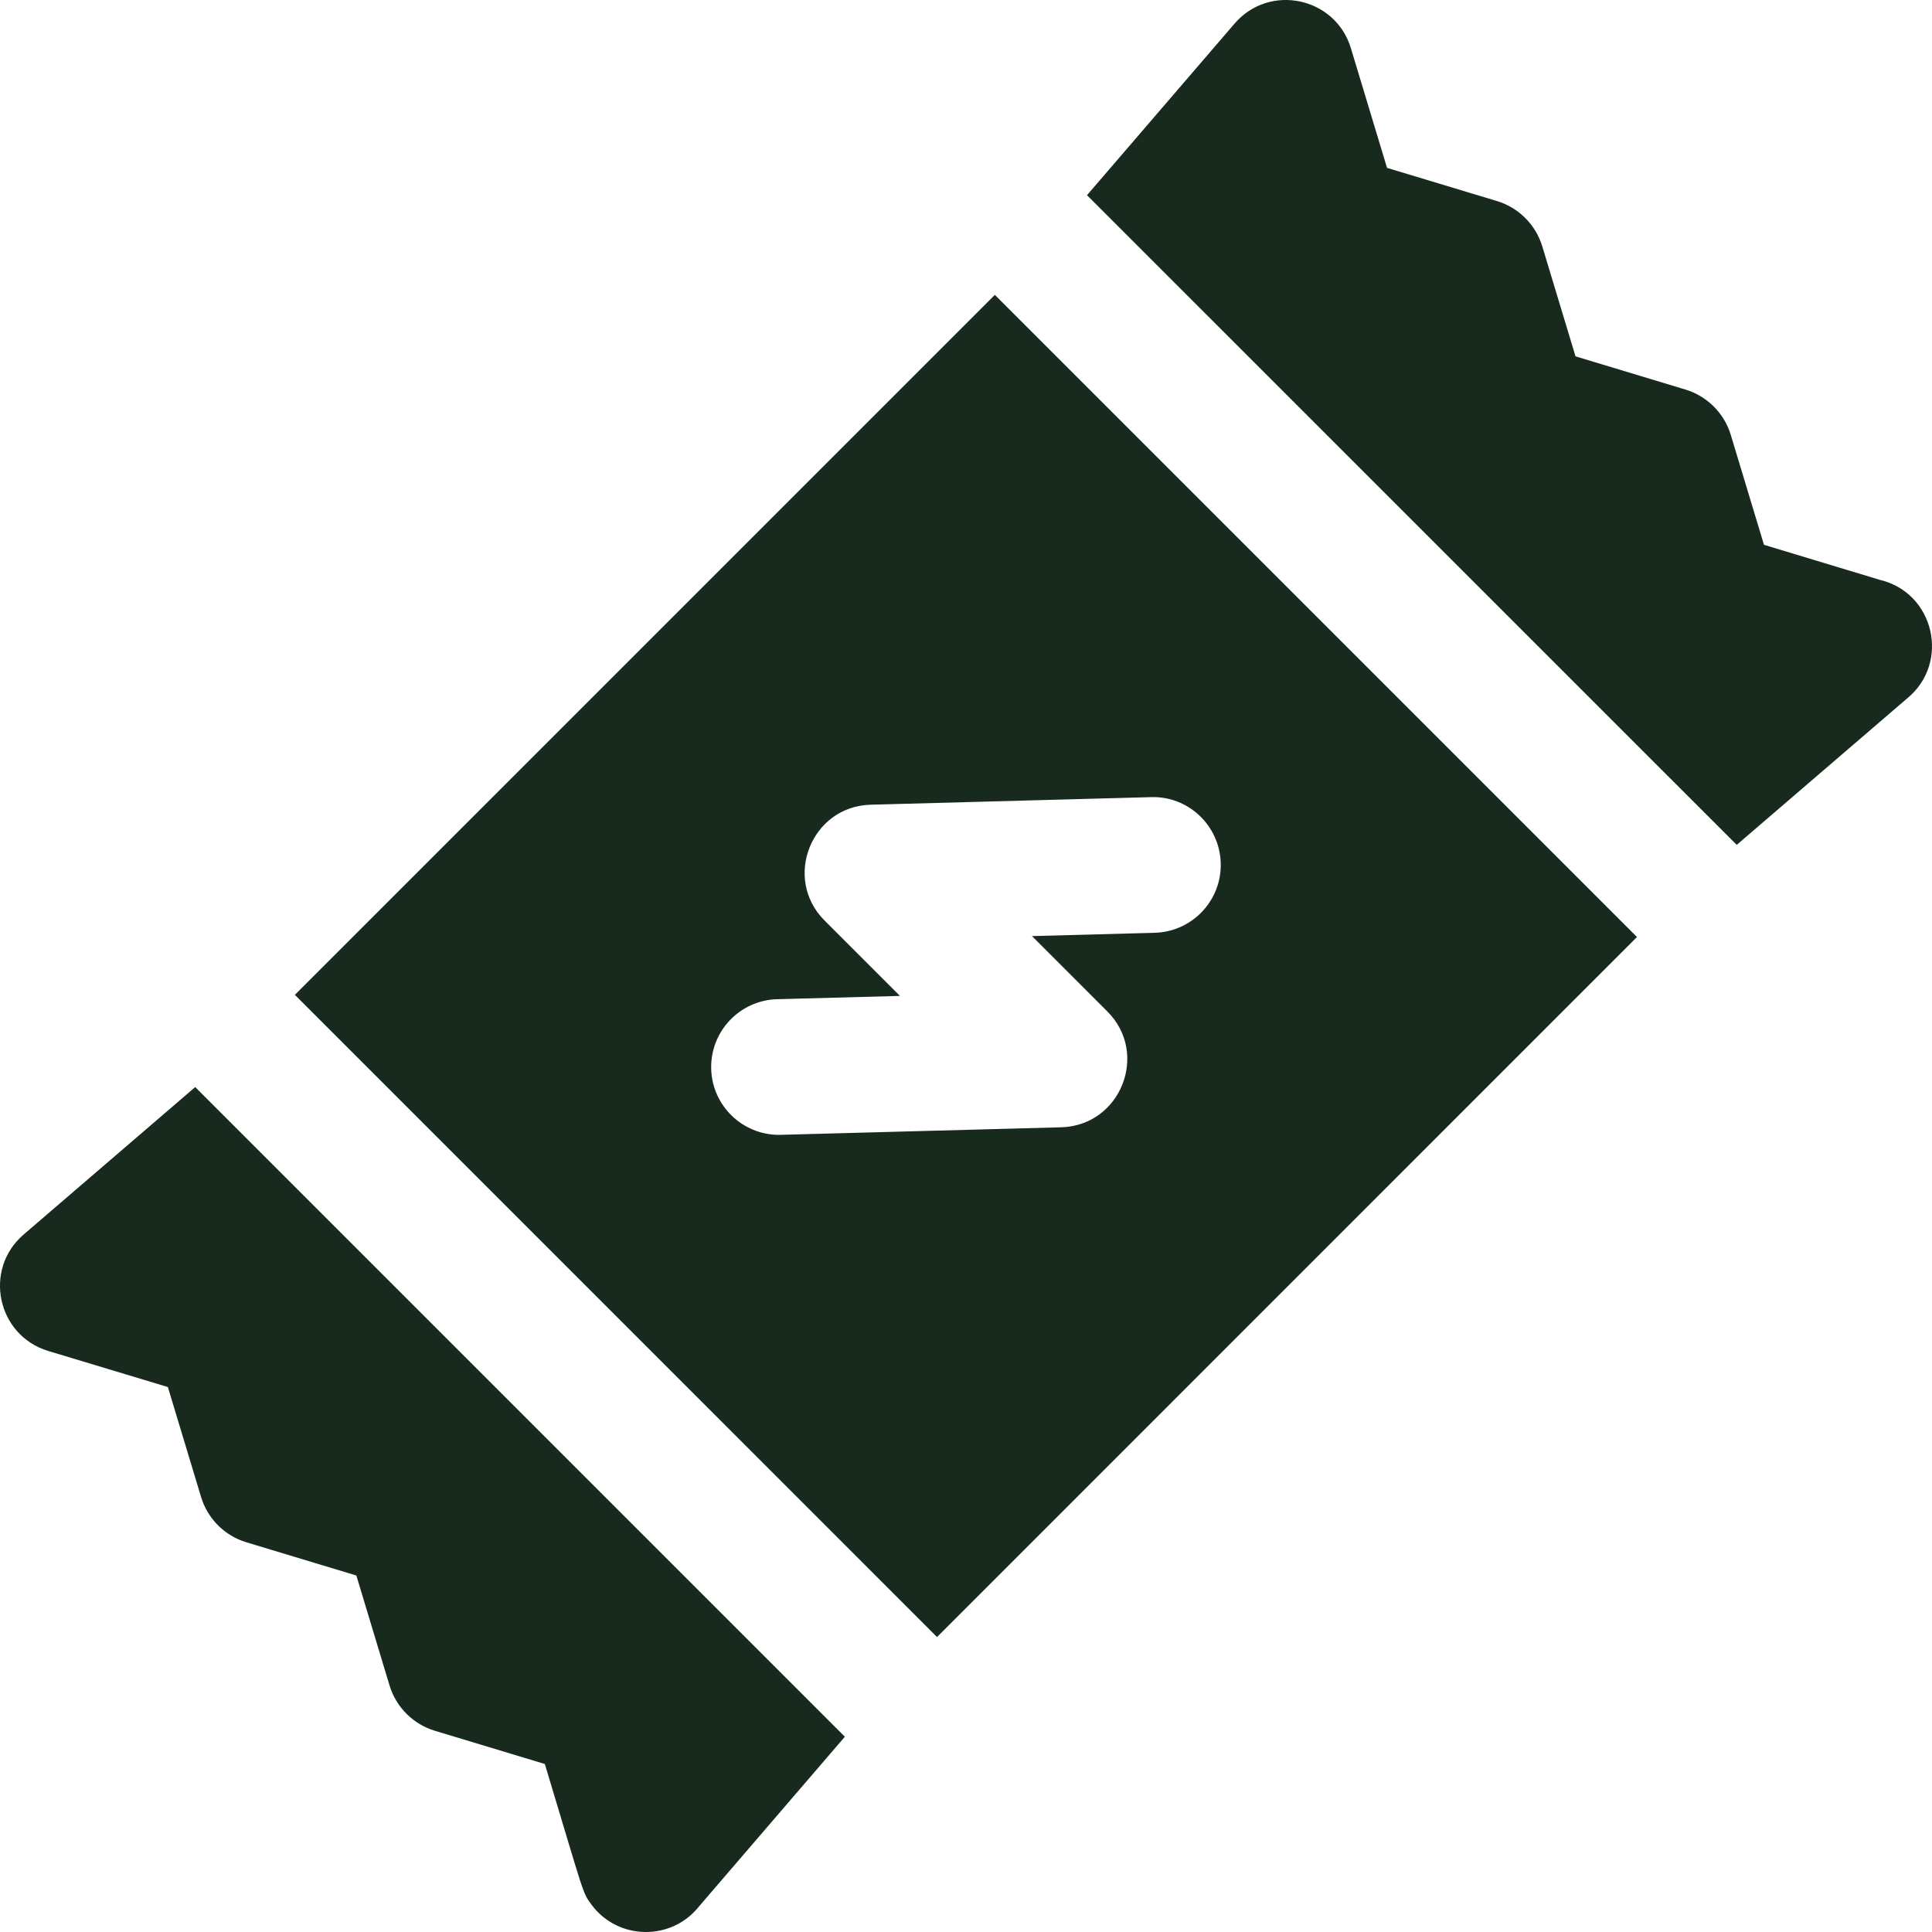
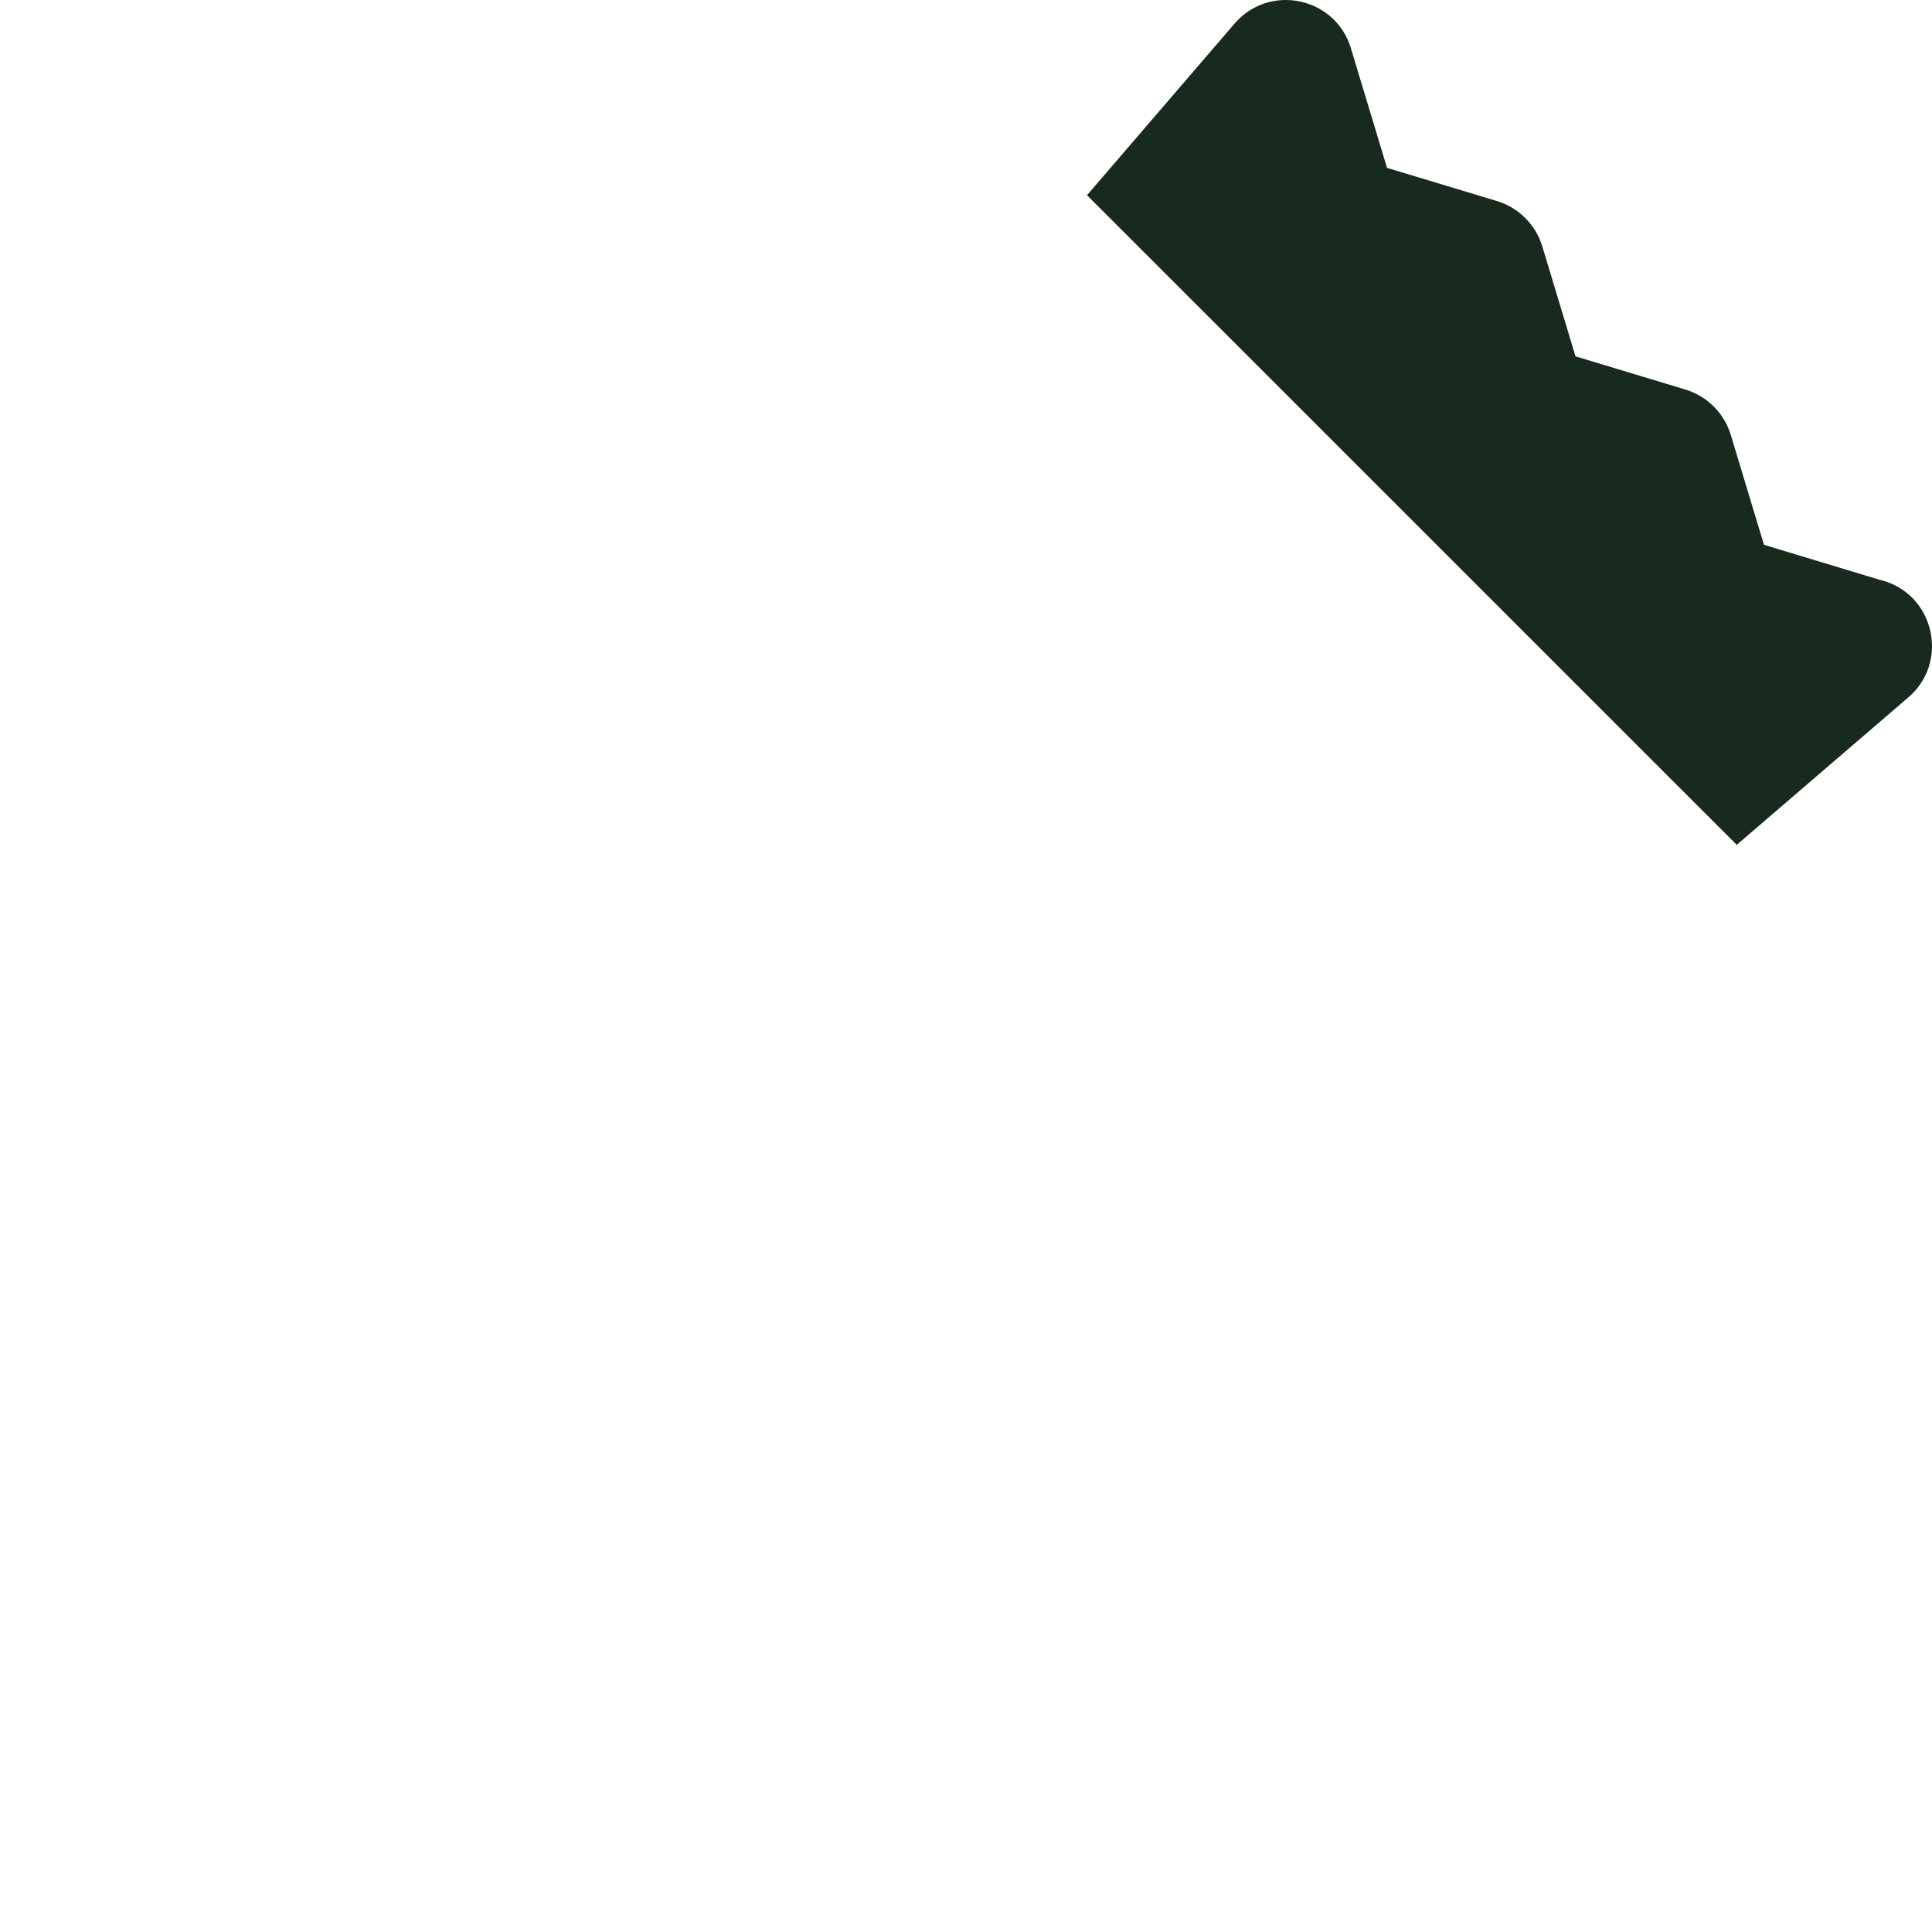
<svg xmlns="http://www.w3.org/2000/svg" width="27" height="27" viewBox="0 0 27 27" fill="none">
  <g clip-path="url(#clip0_1060_12954)">
-     <path d="M13.903 4.121L4.121 13.903L13.095 22.878L22.877 13.095L13.903 4.121ZM16.137 13.036L14.422 13.082L15.476 14.136C16.063 14.723 15.661 15.731 14.831 15.754C14.811 15.754 10.907 15.86 10.887 15.86C10.375 15.86 9.953 15.452 9.939 14.938C9.925 14.414 10.338 13.978 10.862 13.964L12.577 13.918L11.523 12.864C10.936 12.277 11.338 11.268 12.168 11.246L16.086 11.14C16.609 11.123 17.045 11.539 17.06 12.062C17.074 12.586 16.661 13.021 16.137 13.036Z" fill="#172a1d" />
-     <path d="M2.728 15.192L0.33 17.253C-0.237 17.74 -0.042 18.663 0.674 18.88L2.346 19.384L2.81 20.921C2.902 21.225 3.14 21.463 3.444 21.554L4.98 22.018L5.444 23.555C5.536 23.859 5.774 24.096 6.078 24.188L7.614 24.652C8.166 26.479 8.136 26.445 8.269 26.622C8.641 27.118 9.386 27.128 9.771 26.64L11.807 24.271L2.728 15.192Z" fill="#172a1d" />
    <path d="M26.273 8.104L24.652 7.614L24.188 6.078C24.096 5.774 23.858 5.536 23.554 5.444L22.018 4.98L21.554 3.444C21.462 3.14 21.224 2.902 20.921 2.81L19.384 2.346L18.879 0.674C18.663 -0.042 17.74 -0.237 17.253 0.33L15.191 2.728L24.271 11.807L26.653 9.76C27.257 9.265 27.036 8.286 26.273 8.104Z" fill="#172a1d" />
  </g>
  <defs>
    <clipPath id="clip0_1060_12954">
      <rect width="27" height="27" fill="#172a1d" />
    </clipPath>
  </defs>
</svg>